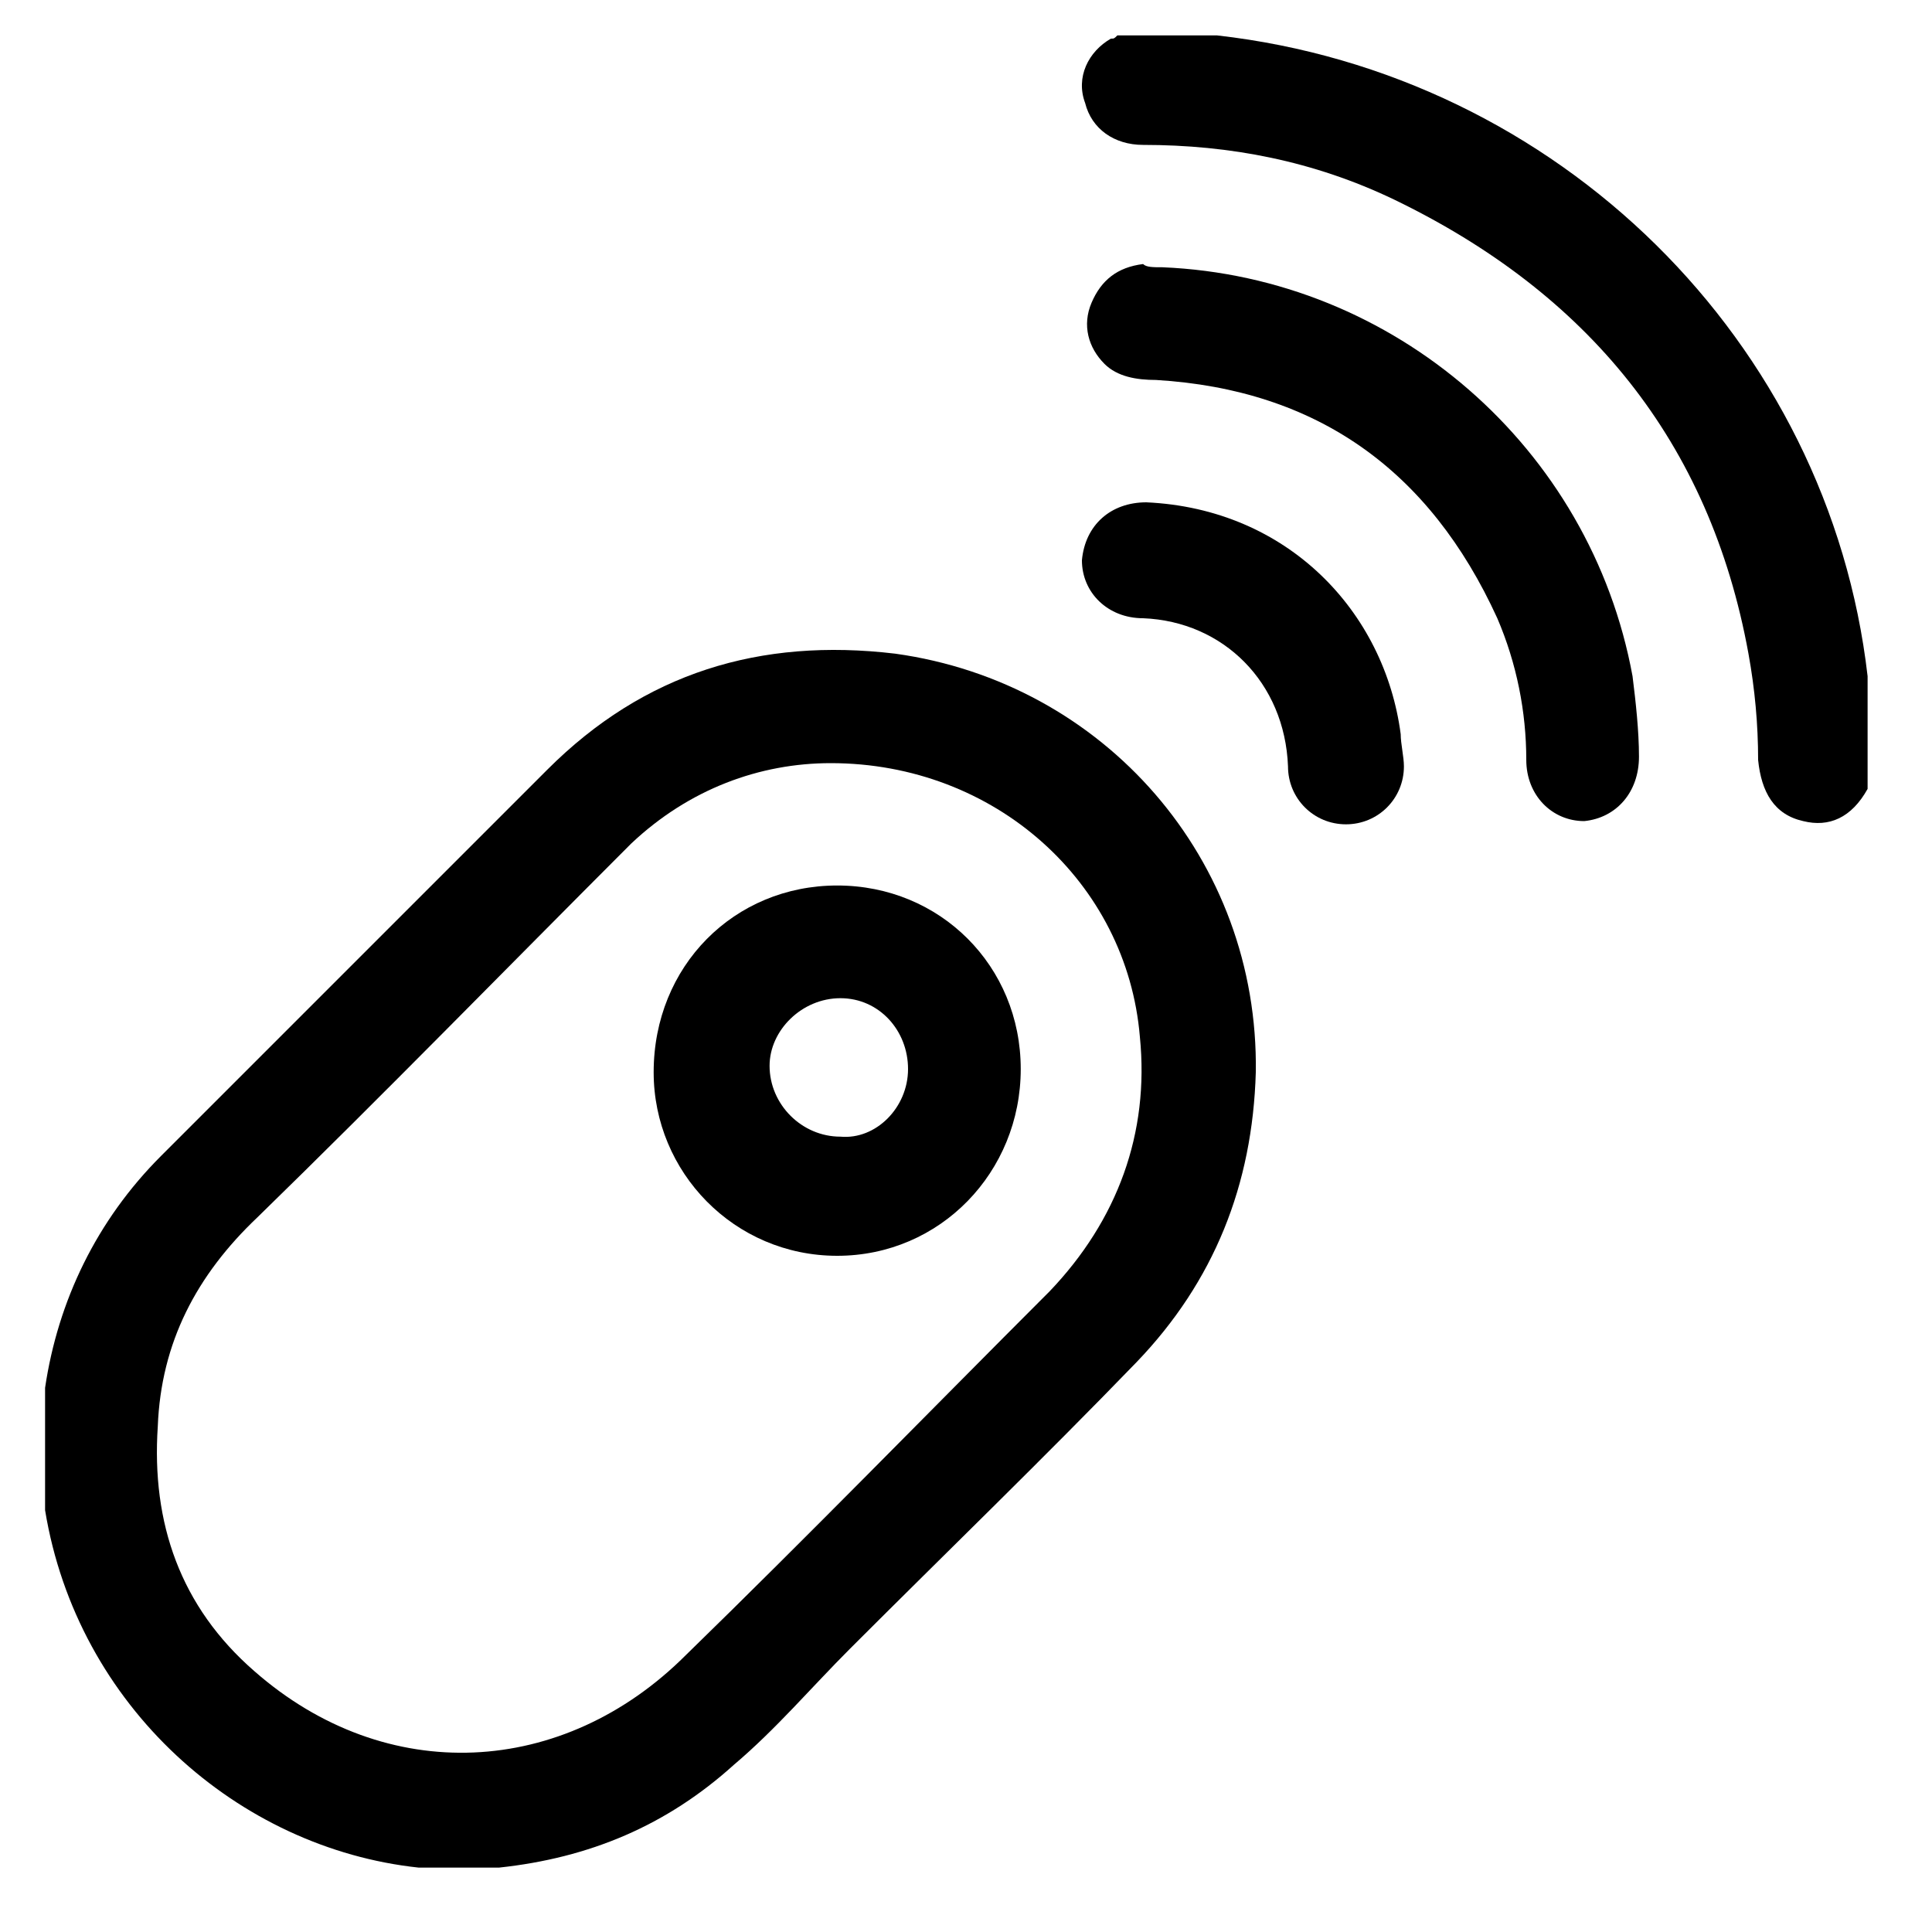
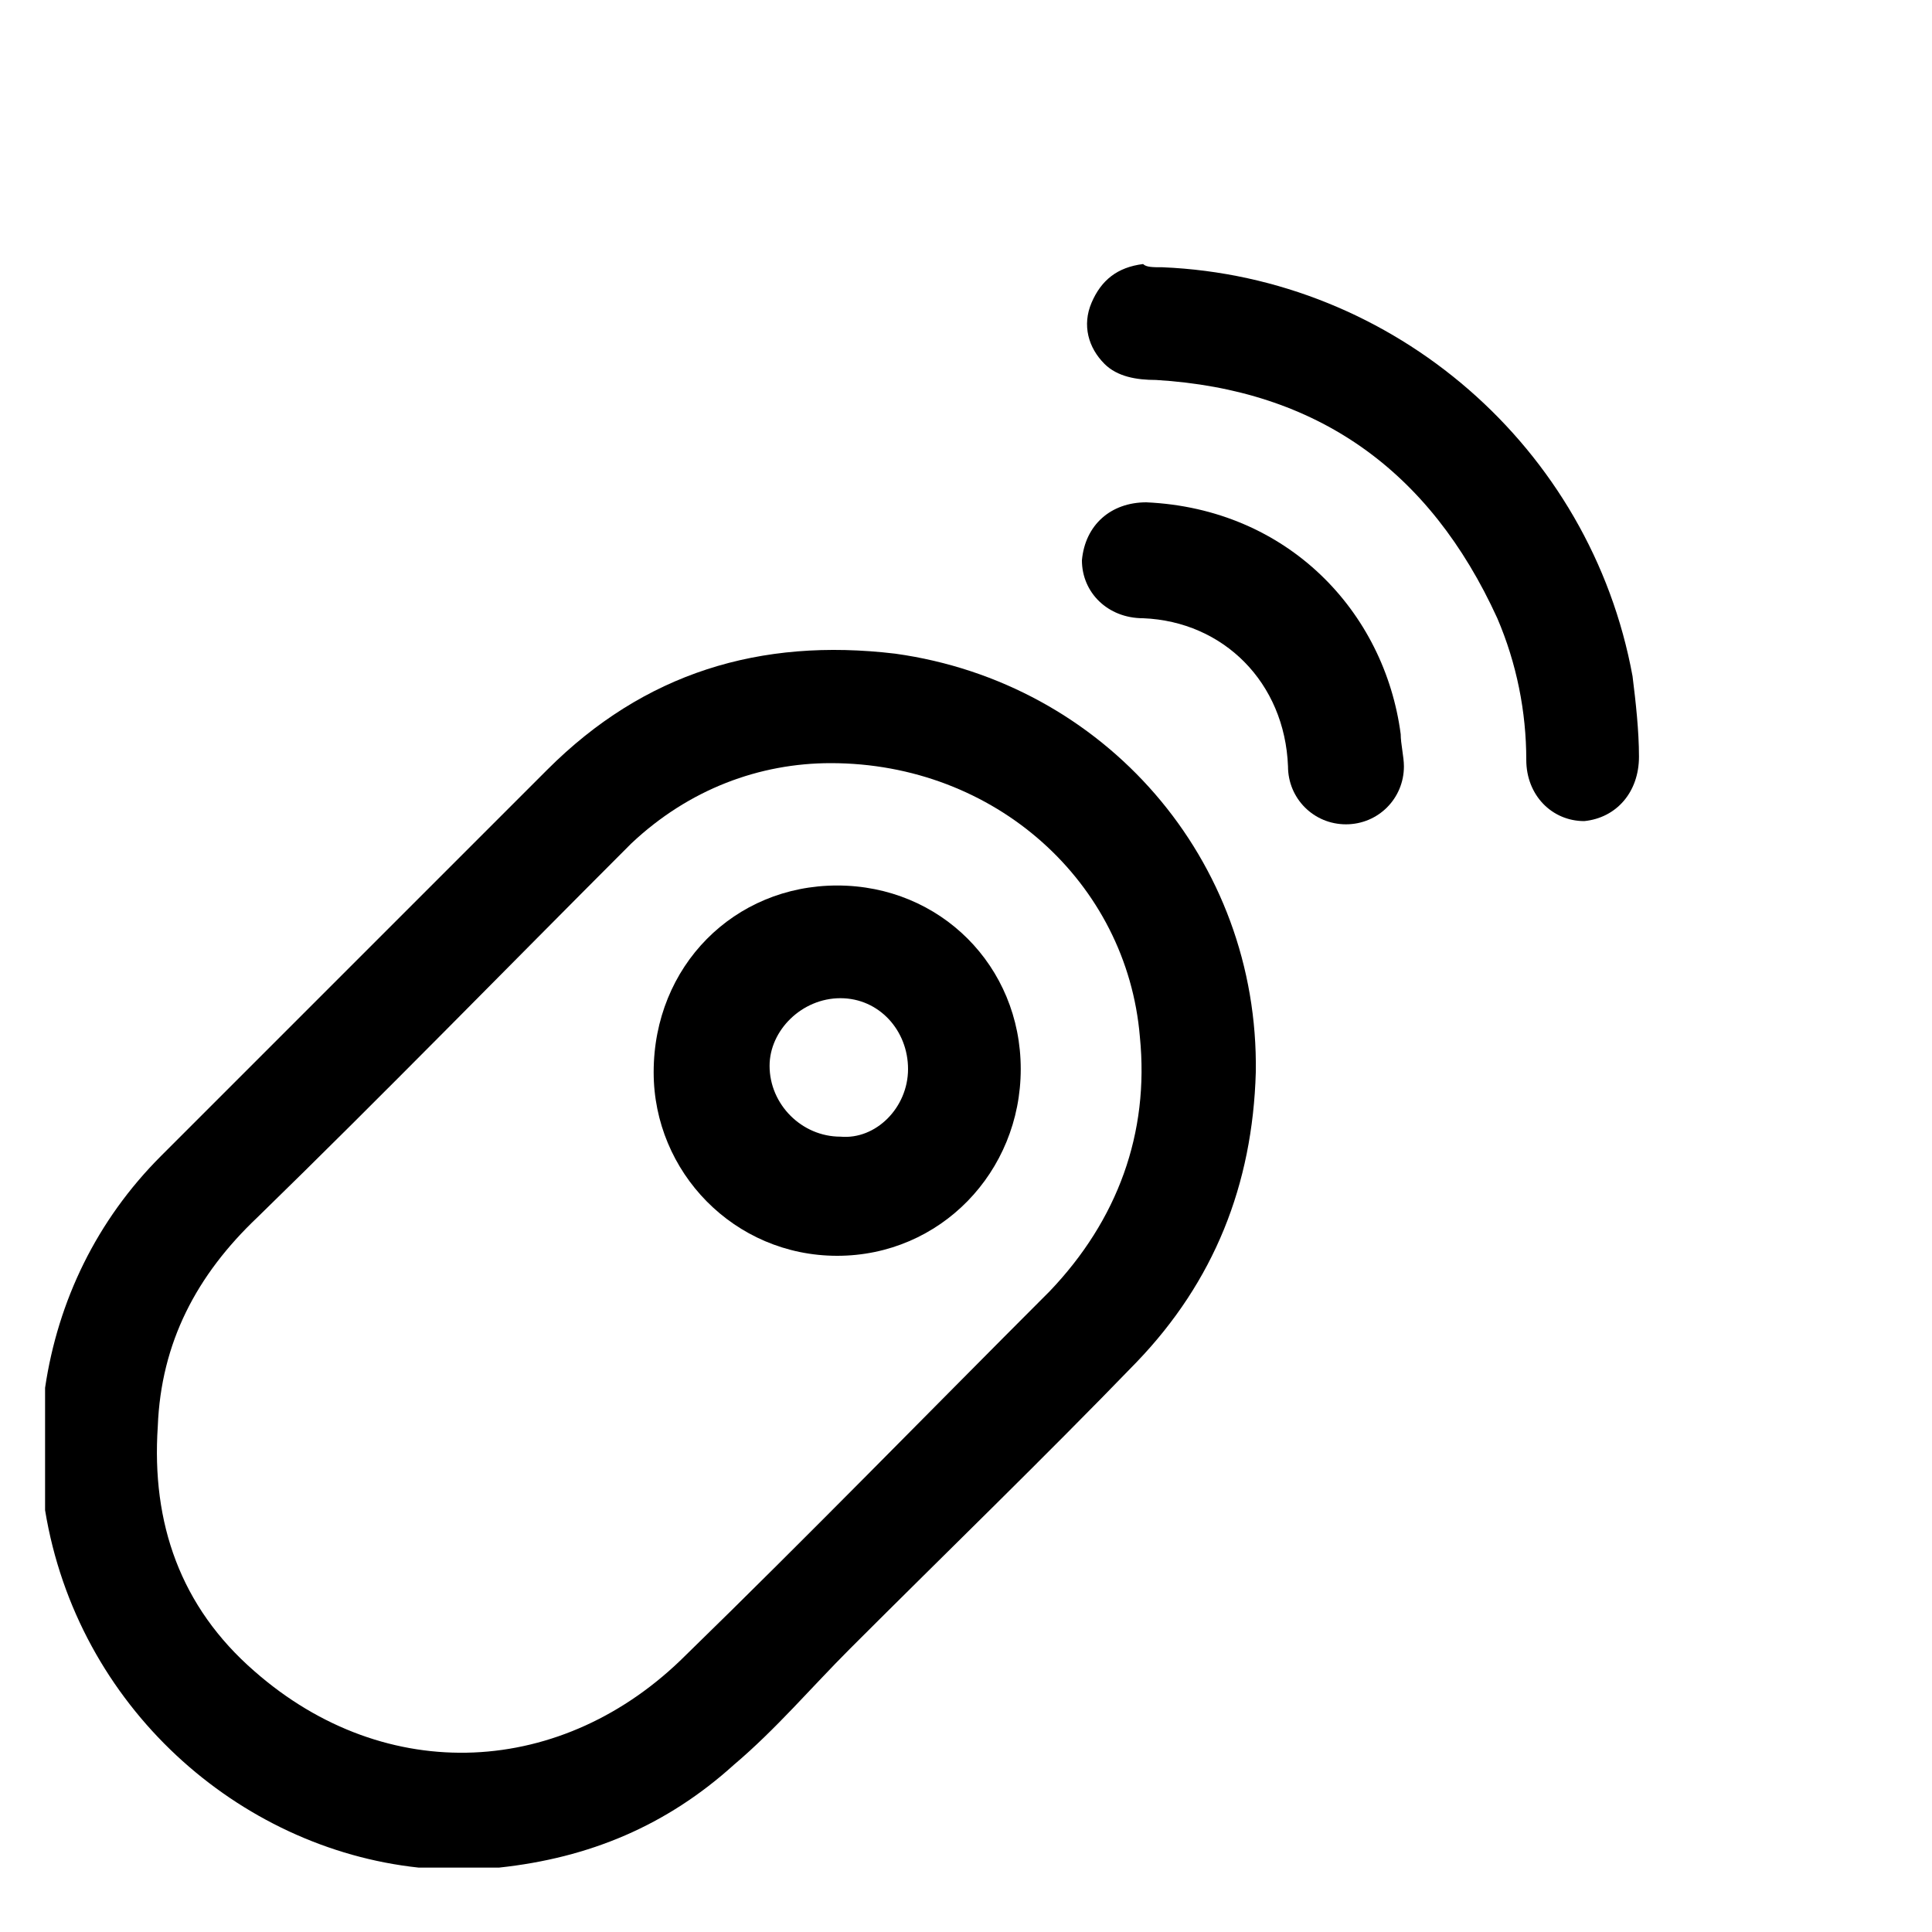
<svg xmlns="http://www.w3.org/2000/svg" version="1.1" id="Layer_1" x="0px" y="0px" viewBox="0 0 60 60" style="enable-background:new 0 0 60 60;" xml:space="preserve">
-   <path d="M37.8,1.1h-3.1c-0.1,0.1-0.1,0.1-0.2,0.1c-0.7,0.4-1.1,1.2-0.8,2c0.2,0.8,0.9,1.3,1.8,1.3c2.7,0,5.3,0.5,7.8,1.7  c6,2.9,9.8,7.5,11,14.1c0.2,1.1,0.3,2.2,0.3,3.3c0.1,1,0.5,1.7,1.4,1.9c0.8,0.2,1.5-0.1,2-1c0,0,0,0,0-0.1v-3.4  C56.8,10.6,48.4,2.3,37.8,1.1z" />
  <path d="M27.8,20.3c-4.2-0.5-7.8,0.6-10.8,3.6c-4,4-8,8-12,12c-2,2-3.2,4.5-3.6,7.2v3.8c1,6.1,6,10.5,11.6,11.1h2.5  c2.8-0.3,5.2-1.3,7.3-3.2c1.3-1.1,2.4-2.4,3.6-3.6c3-3,6-5.9,8.9-8.9c2.4-2.5,3.6-5.5,3.7-9C39.1,26.7,34.3,21.2,27.8,20.3z   M32.6,40.1c-3.8,3.8-7.5,7.6-11.3,11.3c-3.8,3.8-9.3,4.1-13.4,0.5c-2.3-2-3.2-4.6-3-7.6C5,41.7,6.1,39.6,8,37.8  c3.9-3.8,7.7-7.7,11.6-11.6c1.8-1.7,4-2.5,6.2-2.5c5.1,0,9.2,3.7,9.6,8.5C35.7,35.2,34.7,37.9,32.6,40.1z" />
  <path d="M36.1,8.3c7.2,0.3,13.3,5.6,14.6,12.7c0.1,0.8,0.2,1.7,0.2,2.5c0,1.1-0.7,1.9-1.7,2c-1,0-1.8-0.8-1.8-1.9  c0-1.5-0.3-3-0.9-4.4c-2.1-4.6-5.6-7.1-10.6-7.4c-0.6,0-1.2-0.1-1.6-0.5c-0.5-0.5-0.7-1.2-0.4-1.9c0.3-0.7,0.8-1.1,1.6-1.2  C35.6,8.3,35.8,8.3,36.1,8.3z" />
  <path d="M35.6,15.6c4.4,0.2,7.4,3.4,7.9,7.2c0,0.3,0.1,0.7,0.1,1c0,1-0.8,1.8-1.8,1.8c-1,0-1.8-0.8-1.8-1.8c-0.1-2.6-2-4.5-4.5-4.6  c-1.1,0-1.9-0.8-1.9-1.8C33.7,16.3,34.5,15.6,35.6,15.6z" />
  <path d="M26,27.5c3.2,0,5.7,2.5,5.7,5.7c0,3.2-2.5,5.8-5.7,5.8c-3.2,0-5.7-2.6-5.7-5.7C20.3,30,22.8,27.5,26,27.5z M28.2,33.2  c0-1.2-0.9-2.2-2.1-2.2c-1.2,0-2.2,1-2.2,2.1c0,1.2,1,2.2,2.2,2.2C27.2,35.4,28.2,34.4,28.2,33.2z" />
</svg>